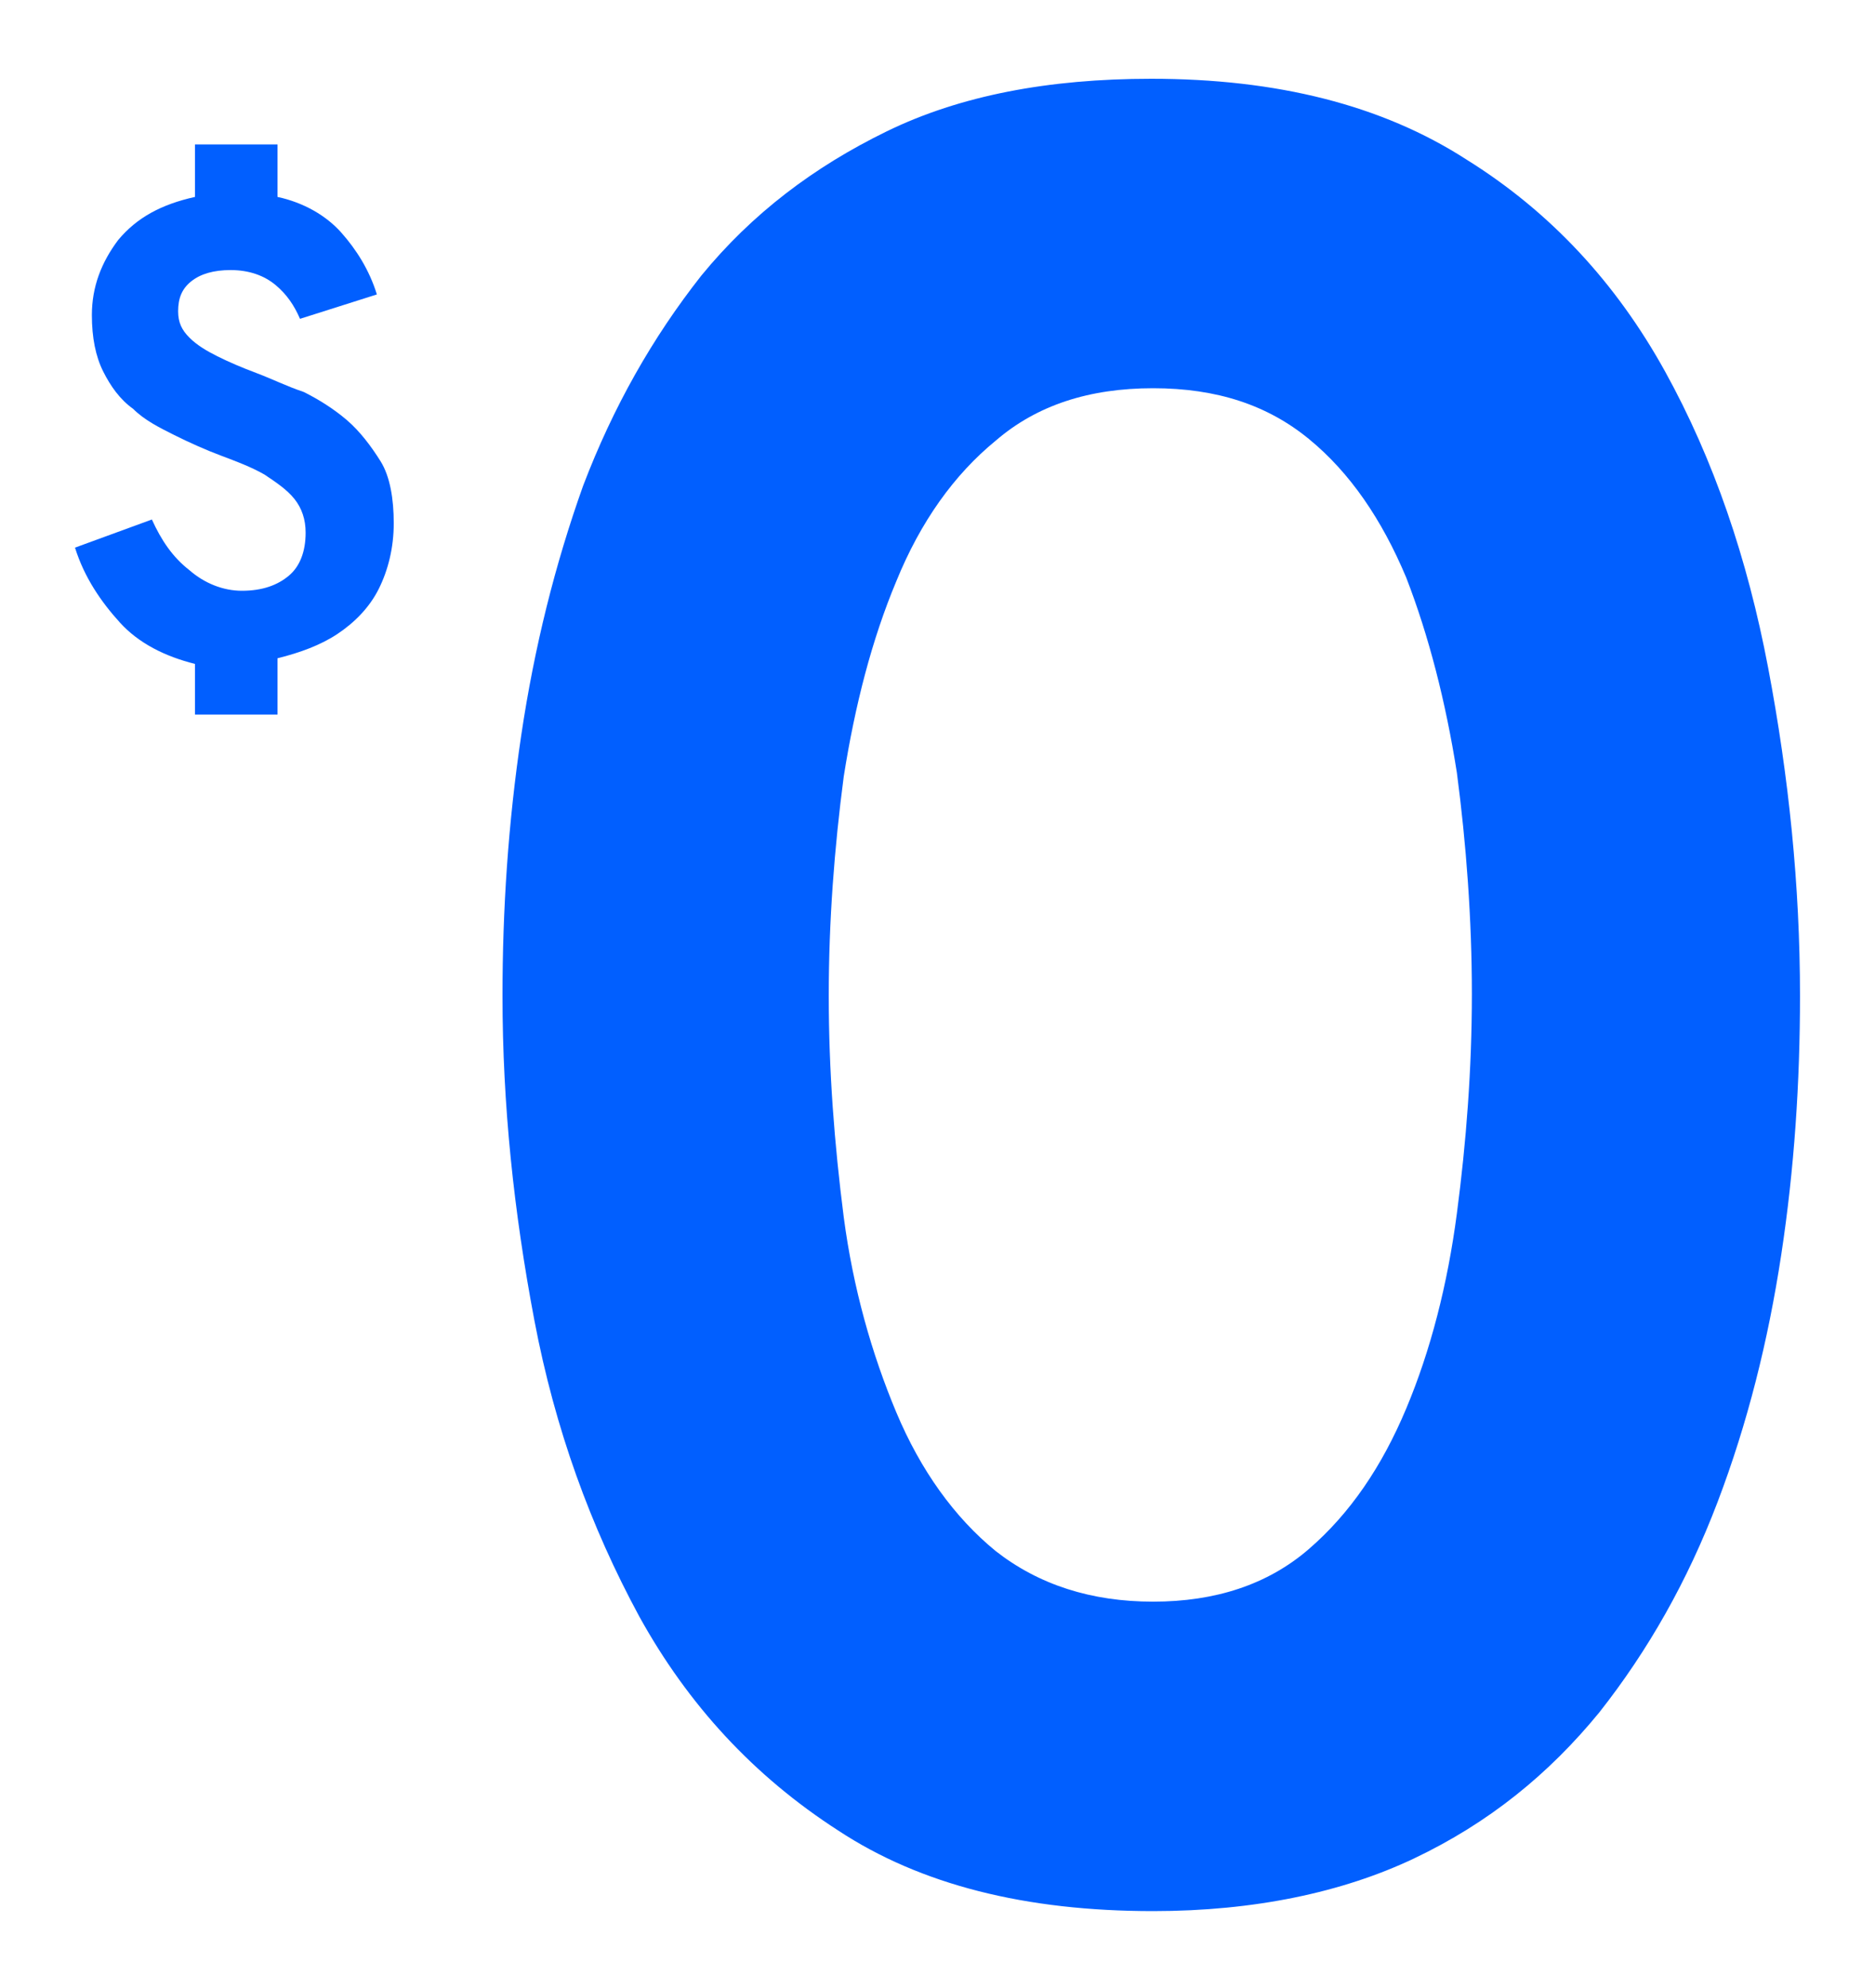
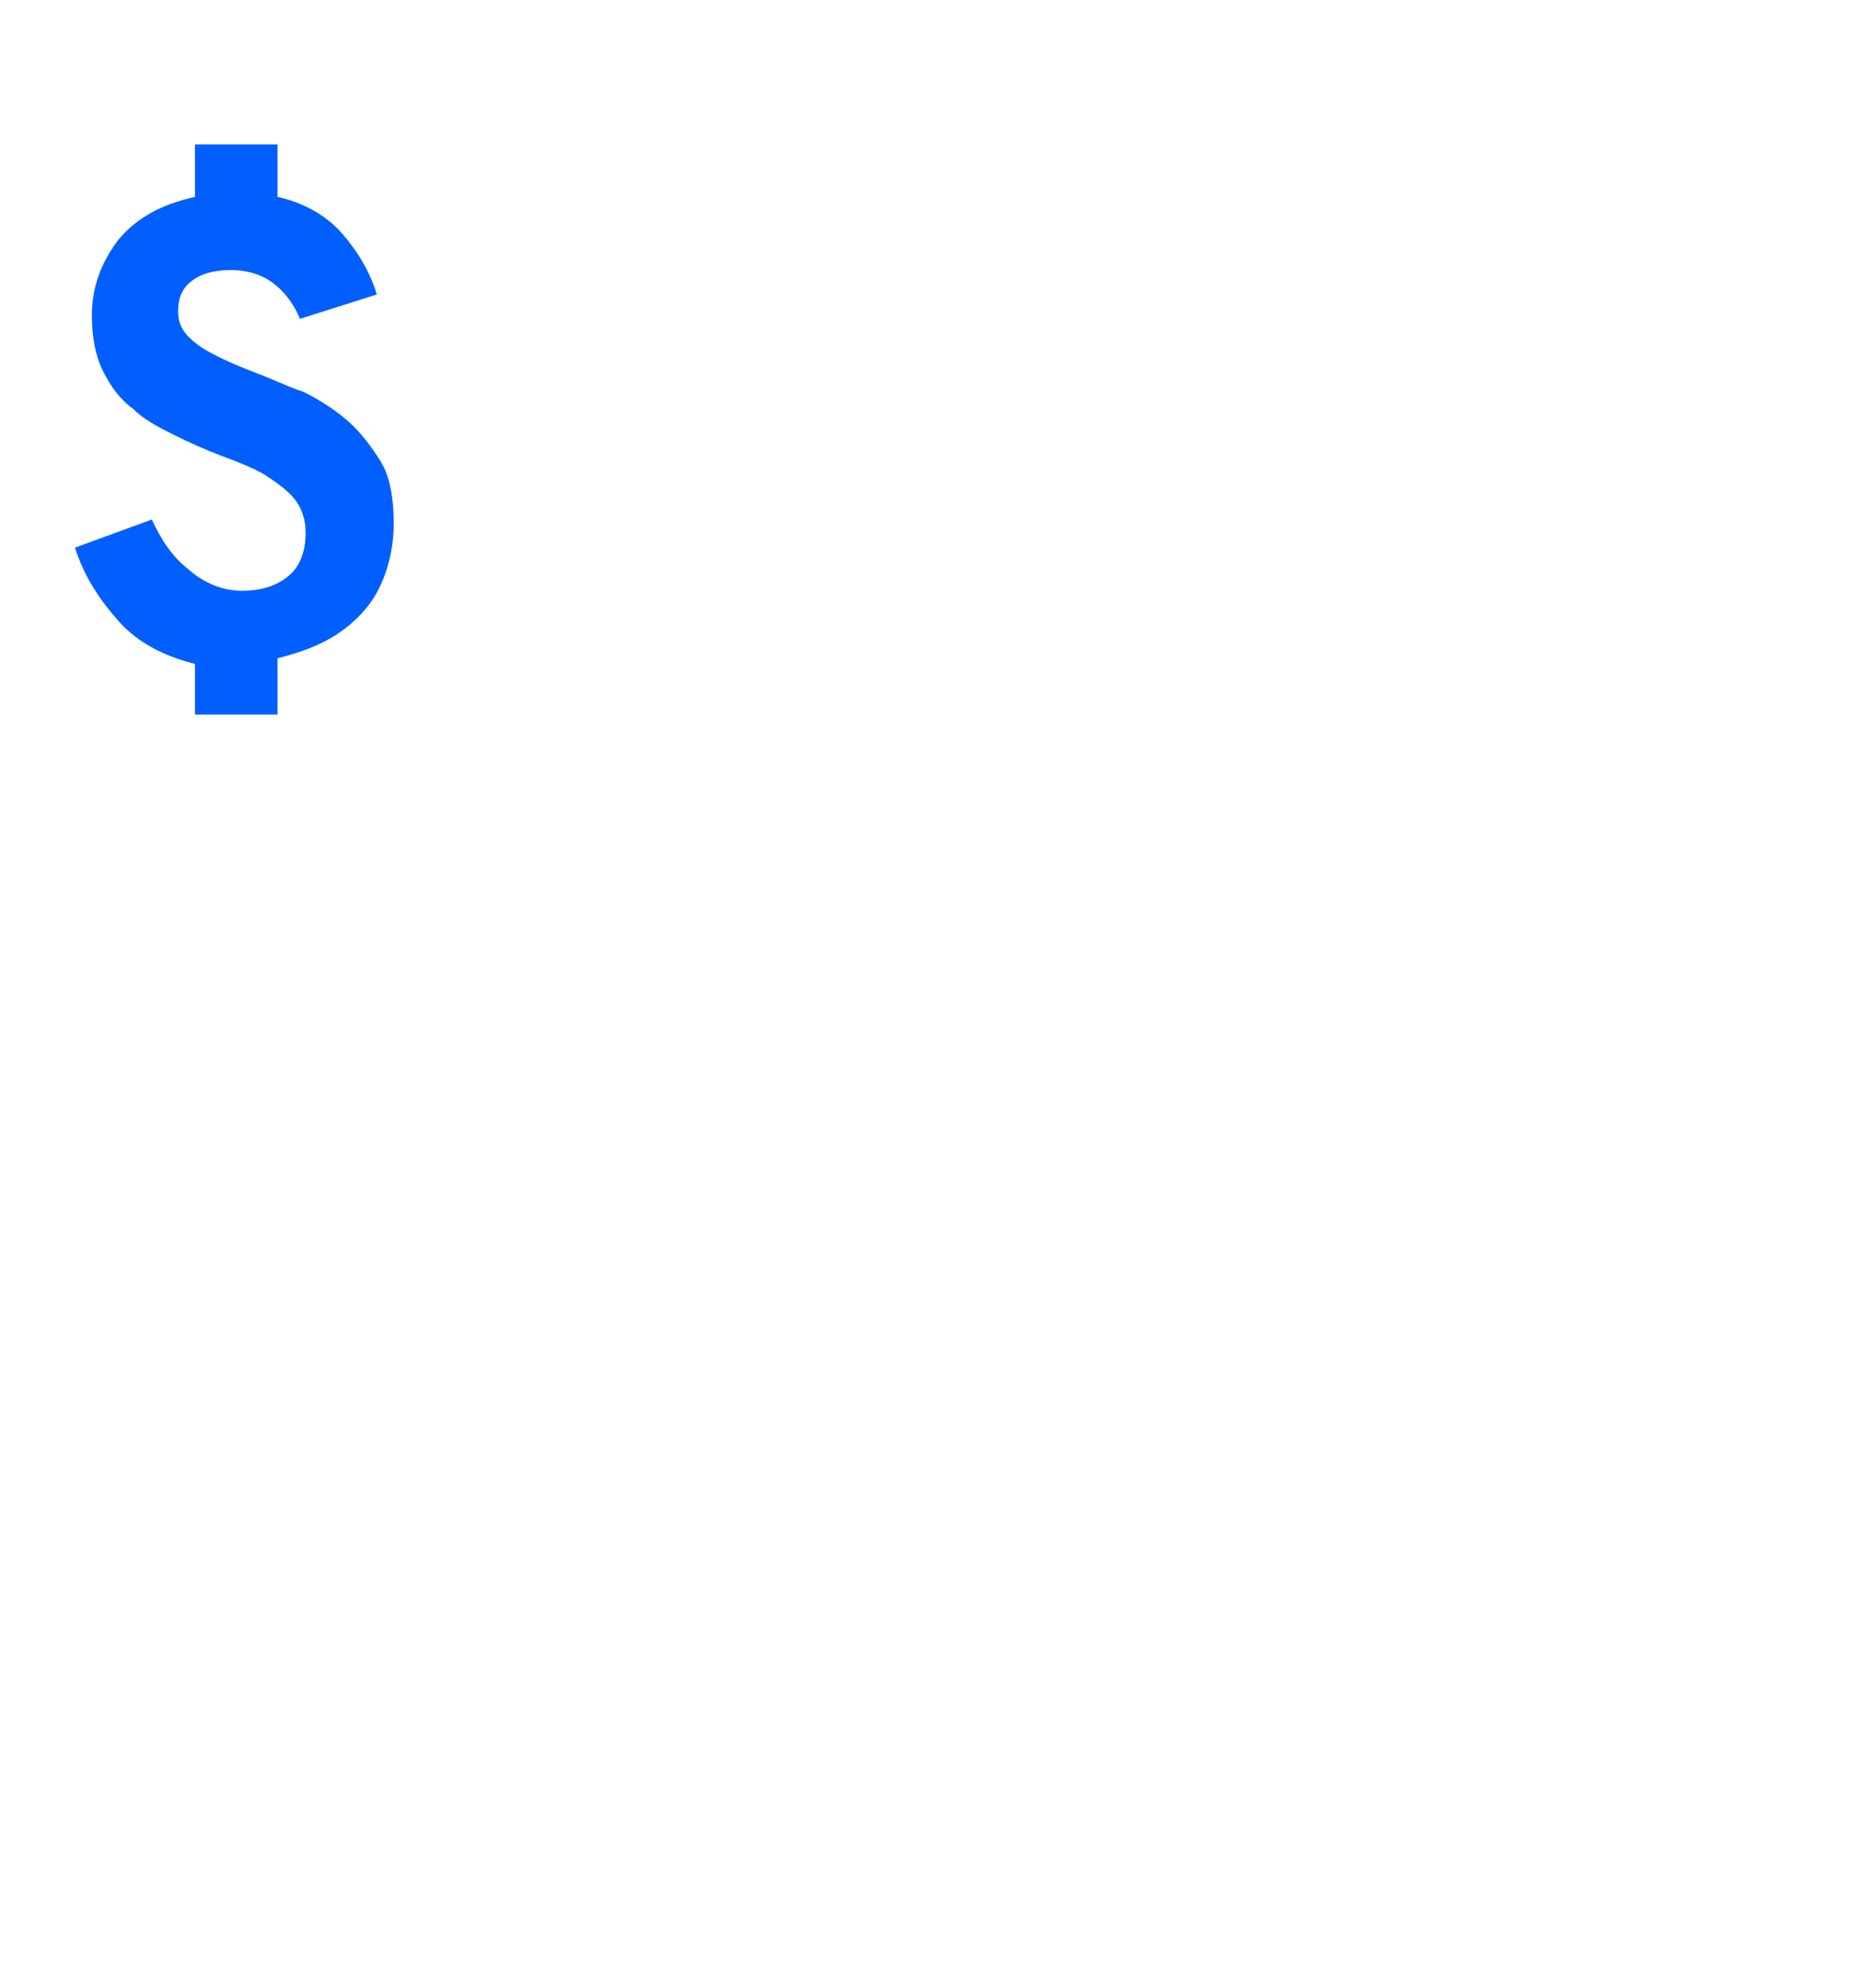
<svg xmlns="http://www.w3.org/2000/svg" id="Capa_1" style="enable-background:new 0 0 100 106;" version="1.1" viewBox="0 0 100 106" x="0px" y="0px">
  <style type="text/css">
	.st0{enable-background:new    ;}
	.st1{fill:#015FFF;}
</style>
  <g>
    <g id="Enmascarar_grupo_1" transform="translate(-355 -123)">
      <g id="grupo_slider" transform="translate(-1130)">
        <g id="slider_3" transform="translate(-4355 -998)">
          <g id="Grupo_93">
            <g class="st0">
              <path class="st1" d="M5850.4,1159.5v-3.1c-1.6-0.4-3-1.1-4-2.2s-1.9-2.4-2.4-4l4.1-1.5c0.5,1.1,1.1,2,2,2.7&#10;       c0.8,0.7,1.8,1.1,2.8,1.1c1.1,0,1.9-0.3,2.5-0.8c0.6-0.5,0.9-1.3,0.9-2.3c0-0.7-0.2-1.3-0.6-1.8s-1-0.9-1.6-1.3&#10;       c-0.7-0.4-1.5-0.7-2.3-1c-0.8-0.3-1.7-0.7-2.5-1.1c-0.8-0.4-1.6-0.8-2.2-1.4c-0.7-0.5-1.2-1.2-1.6-2c-0.4-0.8-0.6-1.8-0.6-3&#10;       c0-1.5,0.5-2.8,1.4-4c1-1.2,2.3-1.9,4.1-2.3v-2.8h4.4v2.8c1.4,0.3,2.6,1,3.4,1.9s1.5,2,1.9,3.3l-4.1,1.3&#10;       c-0.3-0.7-0.7-1.3-1.3-1.8c-0.6-0.5-1.4-0.8-2.4-0.8c-0.9,0-1.6,0.2-2.1,0.6c-0.5,0.4-0.7,0.9-0.7,1.6c0,0.6,0.2,1,0.6,1.4&#10;       c0.4,0.4,0.9,0.7,1.5,1c0.6,0.3,1.3,0.6,2.1,0.9c0.8,0.3,1.6,0.7,2.5,1c0.8,0.4,1.6,0.9,2.3,1.5c0.7,0.6,1.3,1.4,1.8,2.2&#10;       s0.7,2,0.7,3.3c0,1.3-0.3,2.5-0.8,3.5s-1.3,1.8-2.2,2.4c-0.9,0.6-2,1-3.2,1.3v3H5850.4z" />
            </g>
            <g class="st0">
-               <path class="st1" d="M5901.5,1222.9c-6.8,0-12.4-1.4-16.8-4.3c-4.5-2.9-8-6.7-10.6-11.4c-2.6-4.8-4.5-10-5.6-15.8&#10;       c-1.1-5.8-1.7-11.5-1.7-17.3c0-4.6,0.3-9.2,1-13.9c0.7-4.7,1.8-9.1,3.3-13.3c1.6-4.2,3.7-7.9,6.3-11.2c2.7-3.3,6-5.8,9.9-7.7&#10;       c3.9-1.9,8.6-2.8,14.1-2.8c6.7,0,12.3,1.4,16.8,4.3c4.5,2.8,8,6.6,10.6,11.3c2.6,4.7,4.4,10,5.5,15.8&#10;       c1.1,5.8,1.7,11.6,1.7,17.5c0,4.6-0.3,9.2-1,13.8c-0.7,4.6-1.8,9-3.4,13.2c-1.6,4.2-3.7,7.9-6.3,11.2&#10;       c-2.7,3.3-5.9,5.9-9.9,7.8C5911.6,1221.9,5906.9,1222.9,5901.5,1222.9z M5901.5,1206.4c3.3,0,6.1-0.9,8.3-2.8&#10;       c2.2-1.9,3.9-4.4,5.2-7.5c1.3-3.1,2.2-6.6,2.7-10.4c0.5-3.8,0.8-7.7,0.8-11.7c0-4-0.3-8-0.8-11.8c-0.6-3.8-1.5-7.3-2.7-10.4&#10;       c-1.3-3.1-3-5.6-5.2-7.4c-2.2-1.8-4.9-2.7-8.3-2.7c-3.4,0-6.2,0.9-8.4,2.8c-2.2,1.8-4,4.3-5.3,7.5c-1.3,3.1-2.2,6.6-2.8,10.4&#10;       c-0.5,3.8-0.8,7.7-0.8,11.7c0,4,0.3,7.9,0.8,11.8c0.5,3.8,1.5,7.3,2.8,10.4c1.3,3.1,3.1,5.6,5.3,7.4&#10;       C5895.4,1205.5,5898.2,1206.4,5901.5,1206.4z" />
-             </g>
+               </g>
          </g>
        </g>
      </g>
    </g>
  </g>
</svg>